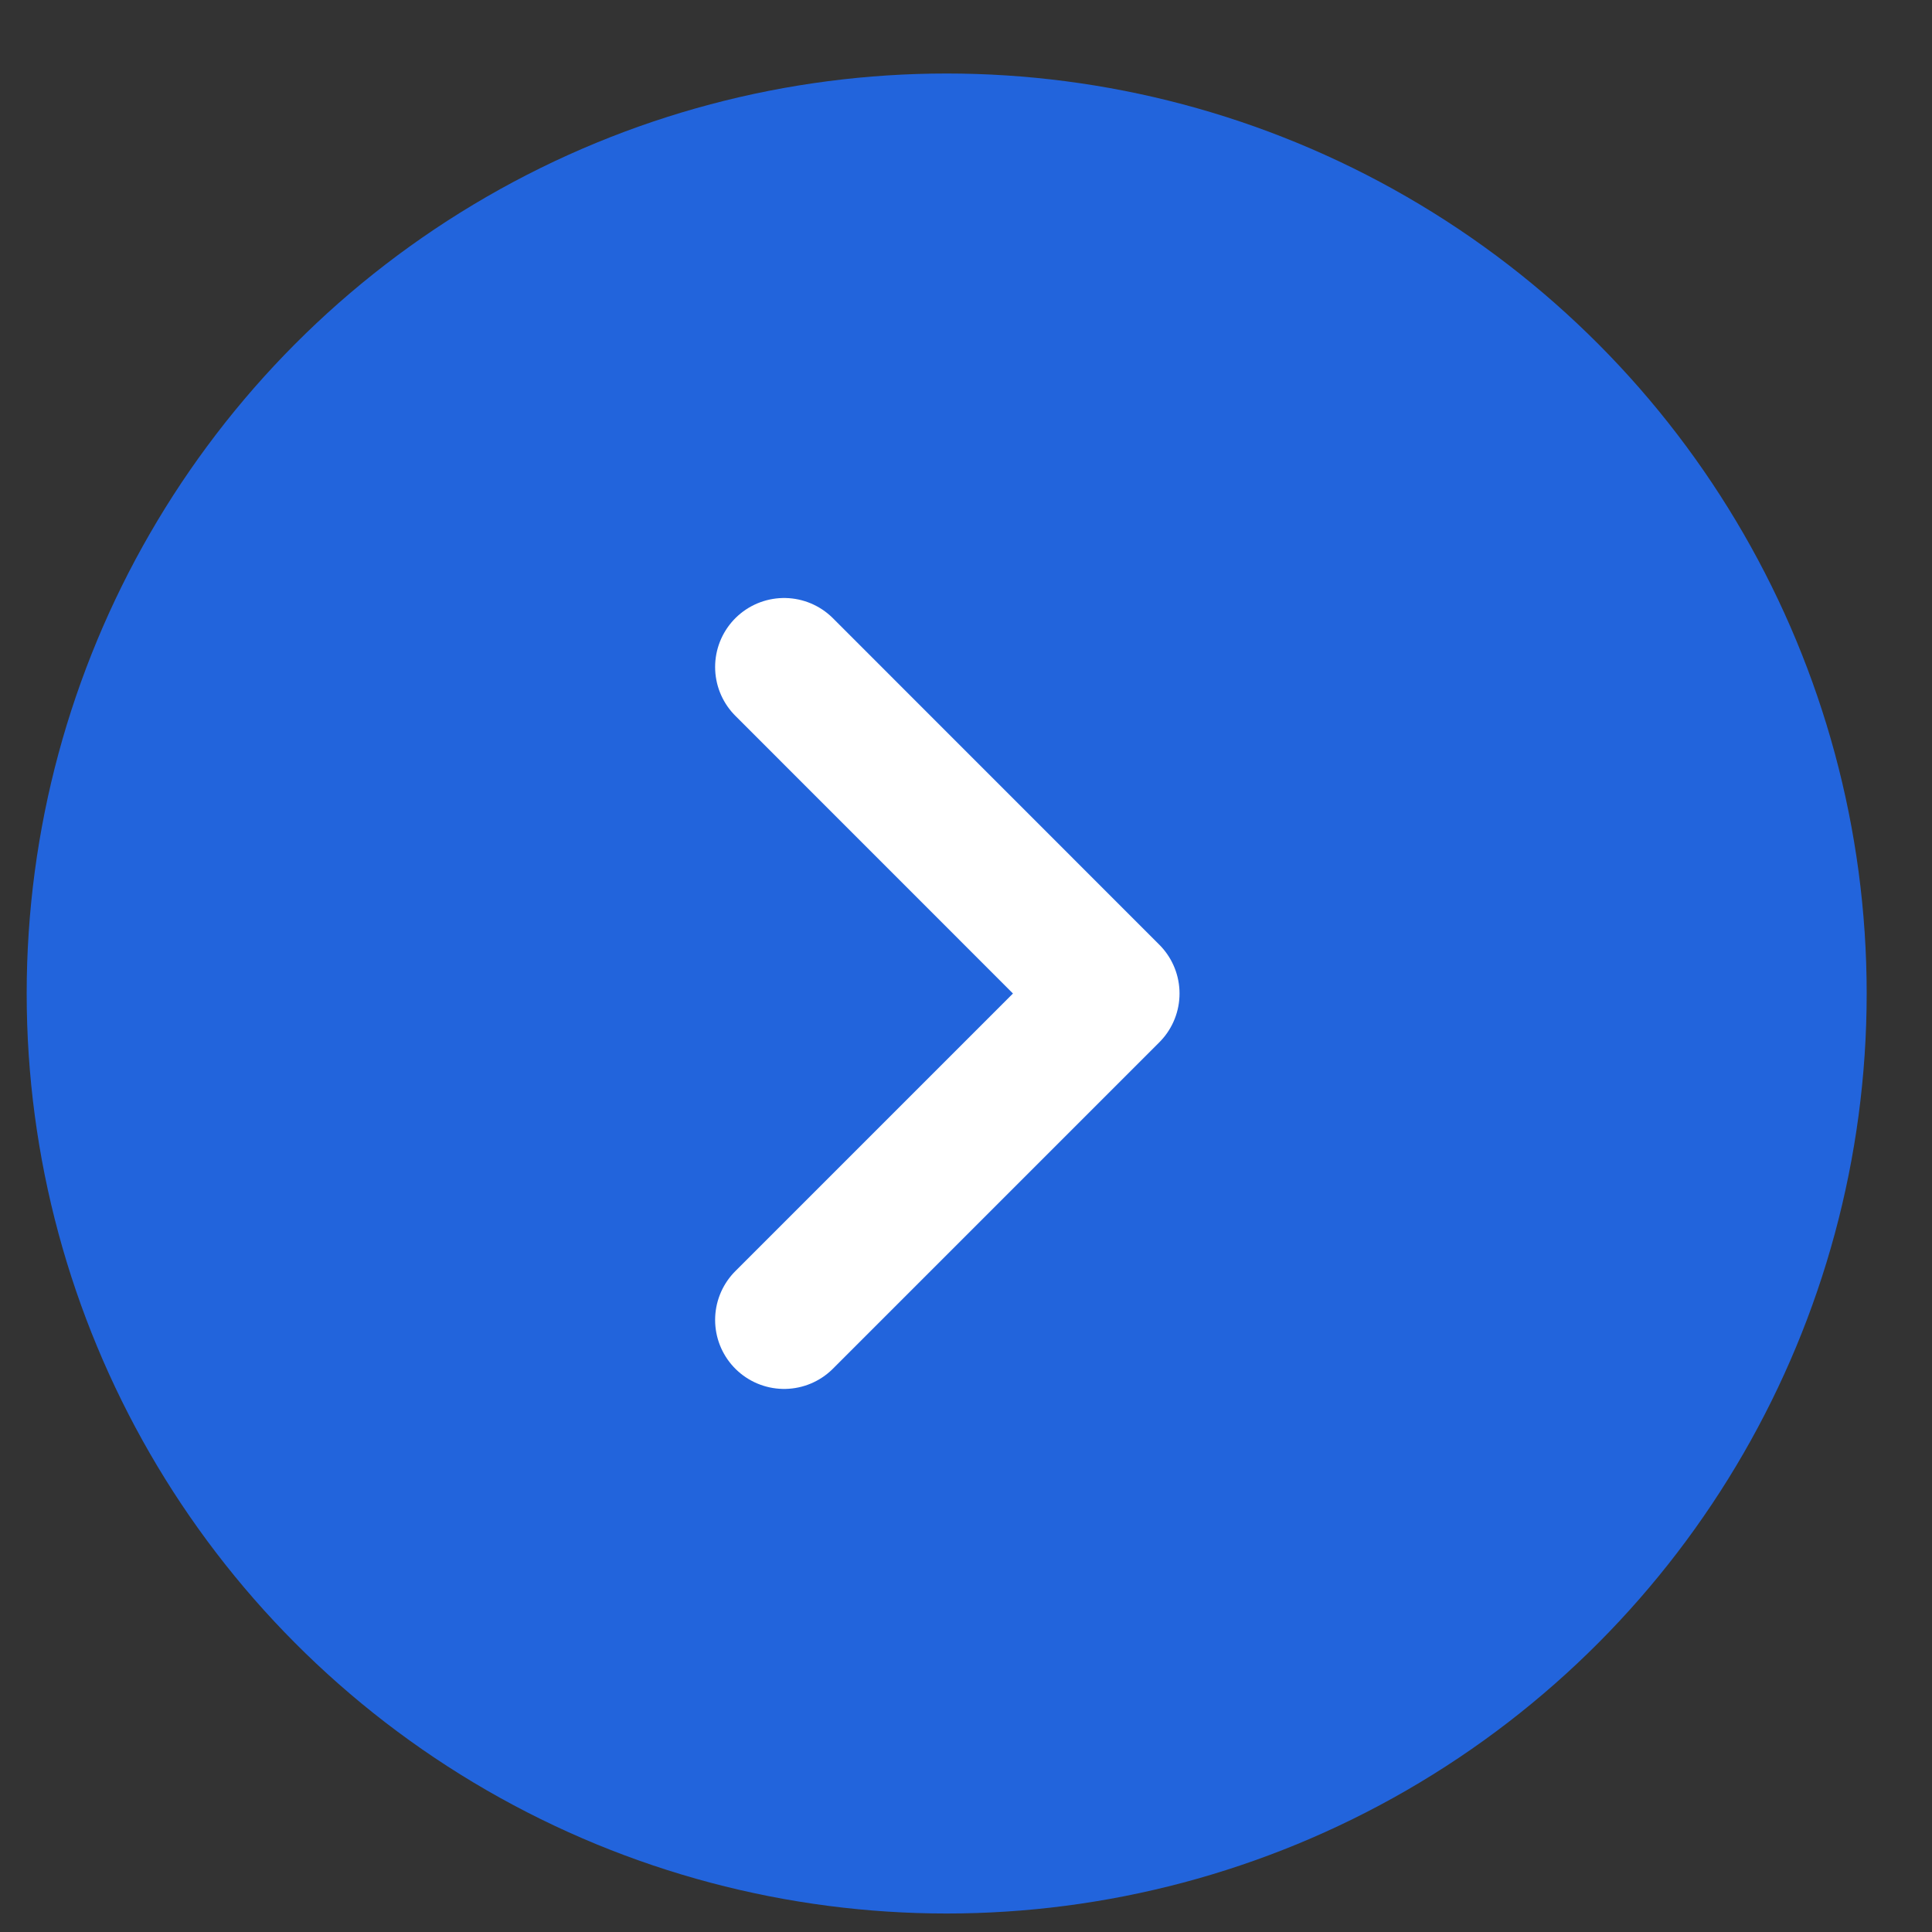
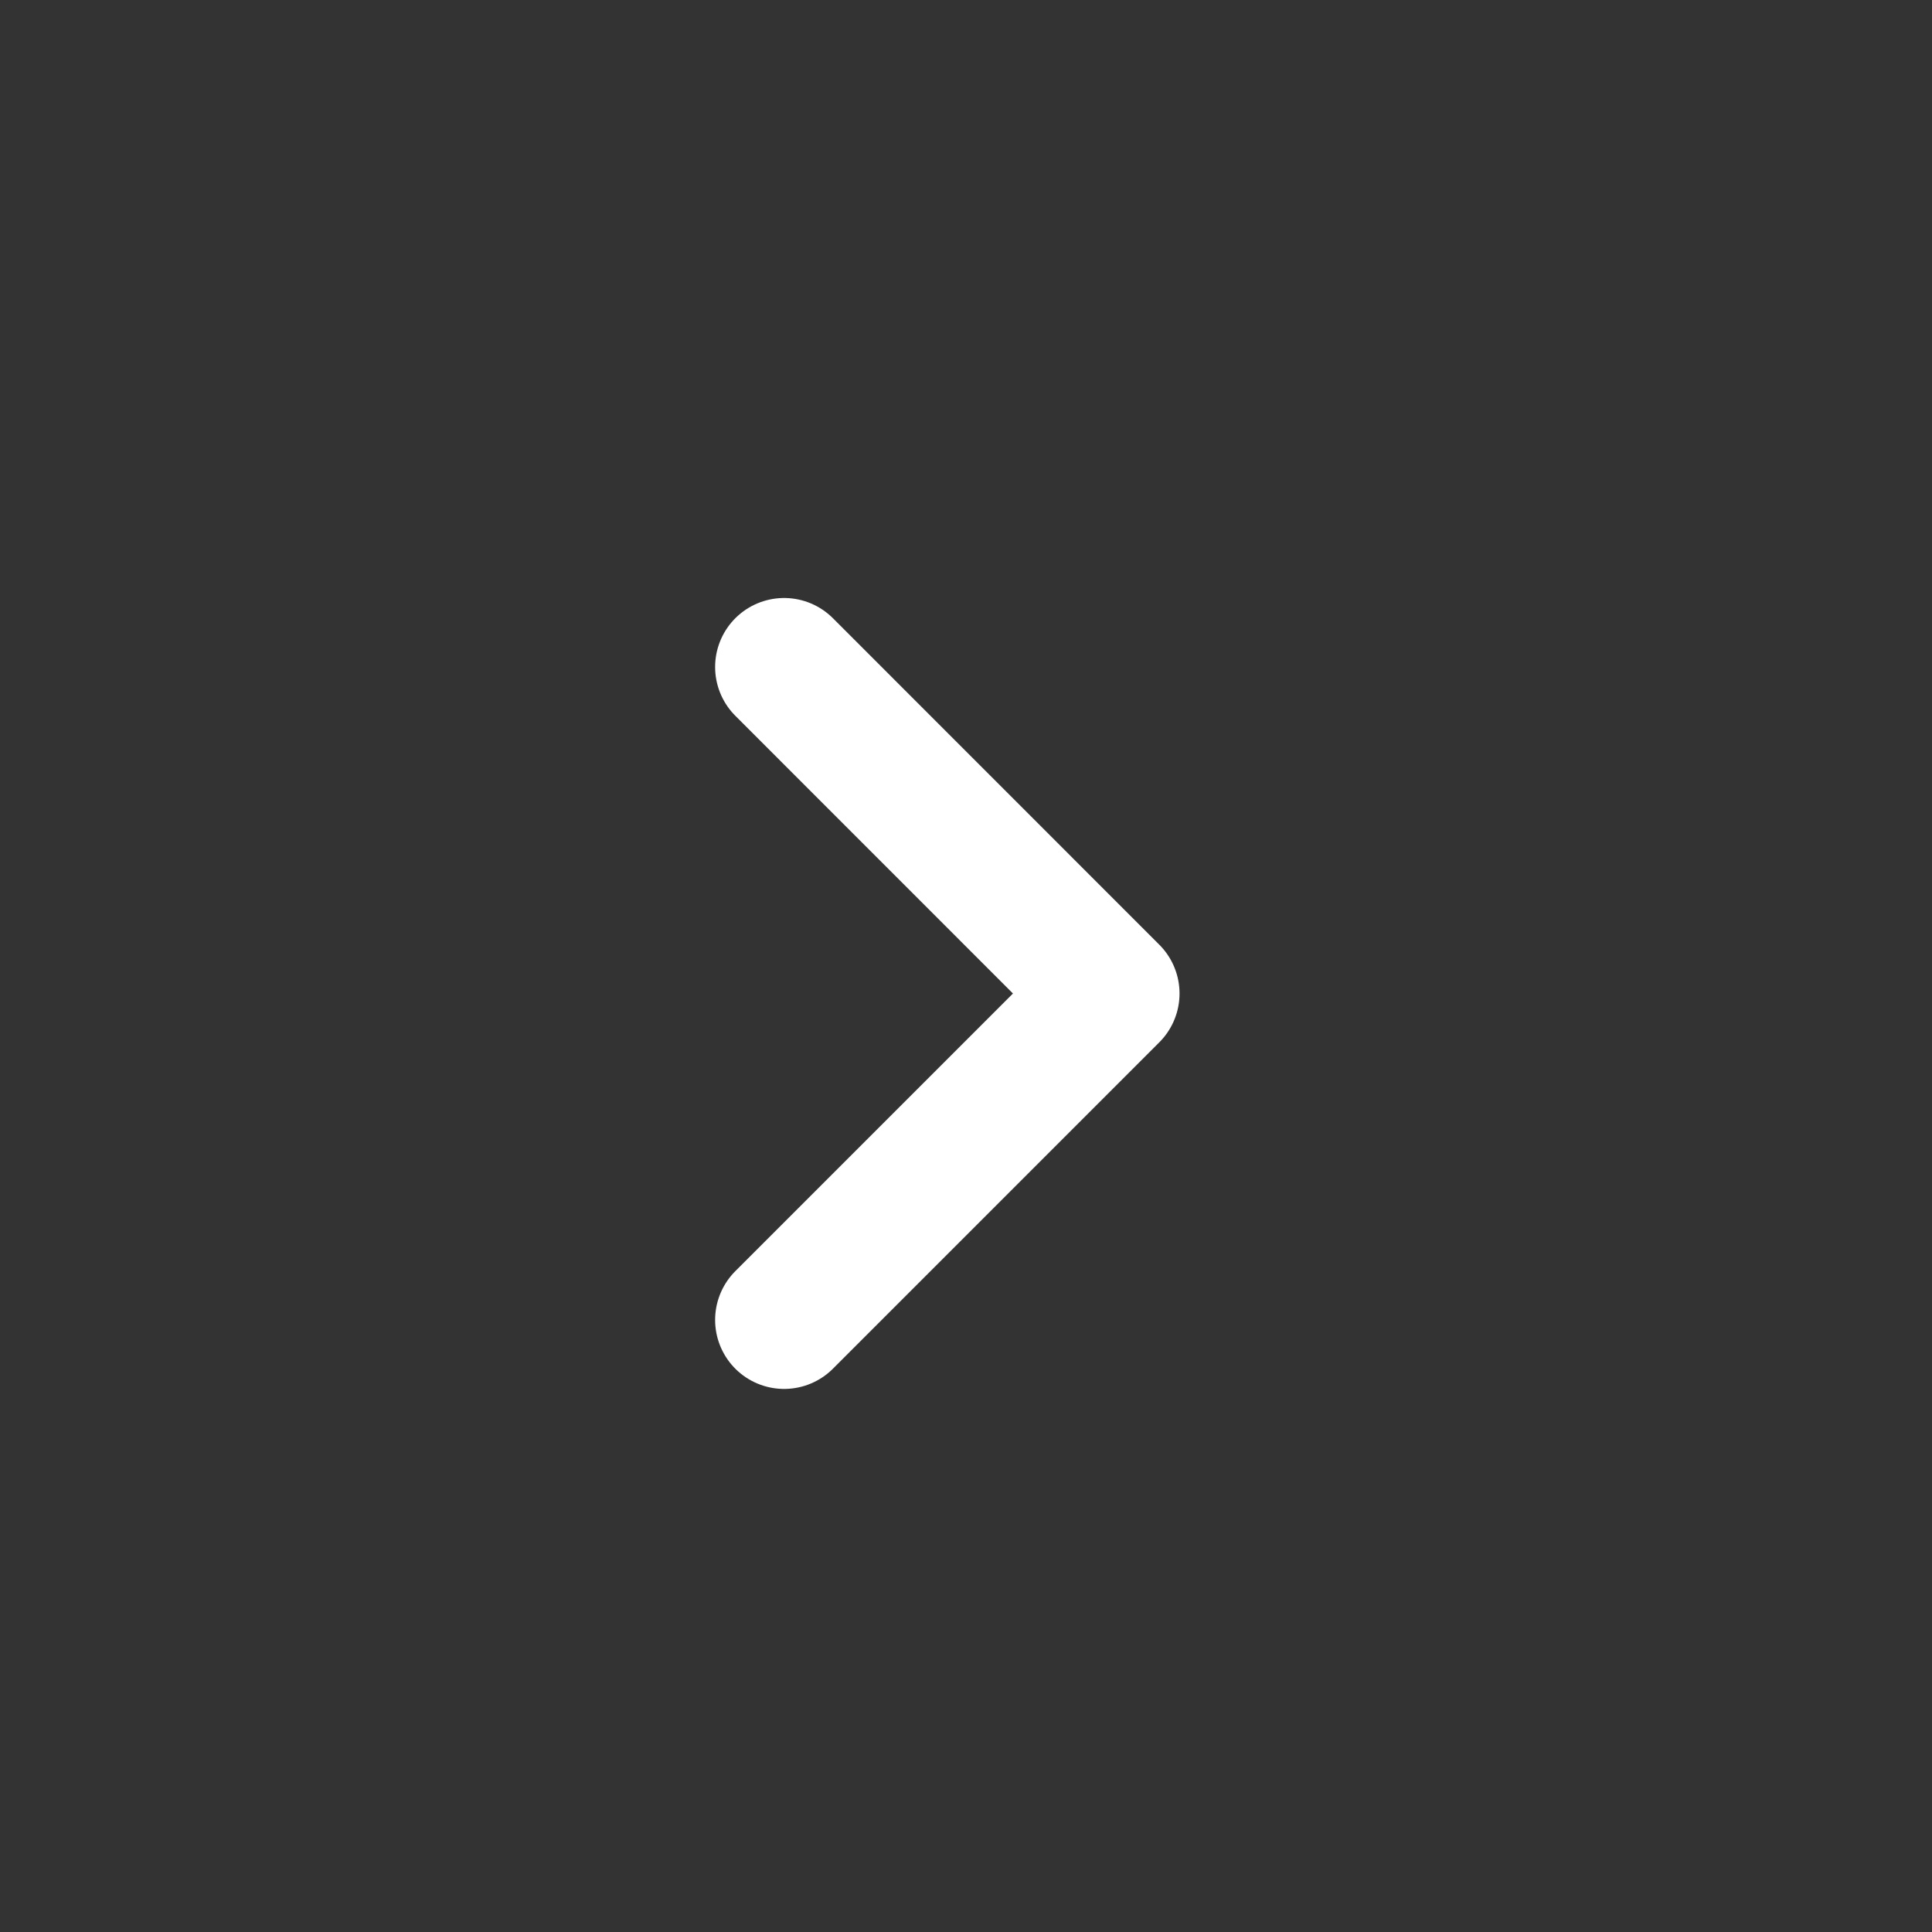
<svg xmlns="http://www.w3.org/2000/svg" width="21" height="21" viewBox="0 0 21 21" fill="none">
  <rect x="0" y="0" width="21" height="21" fill="#333333" stroke="none" />
-   <circle cx="10.29" cy="10.799" r="10" fill="#2264DC" />
  <path d="M8.523 7.25L12.071 10.799L8.523 14.347" stroke="white" stroke-width="1.5" stroke-linecap="round" stroke-linejoin="round" />
</svg>